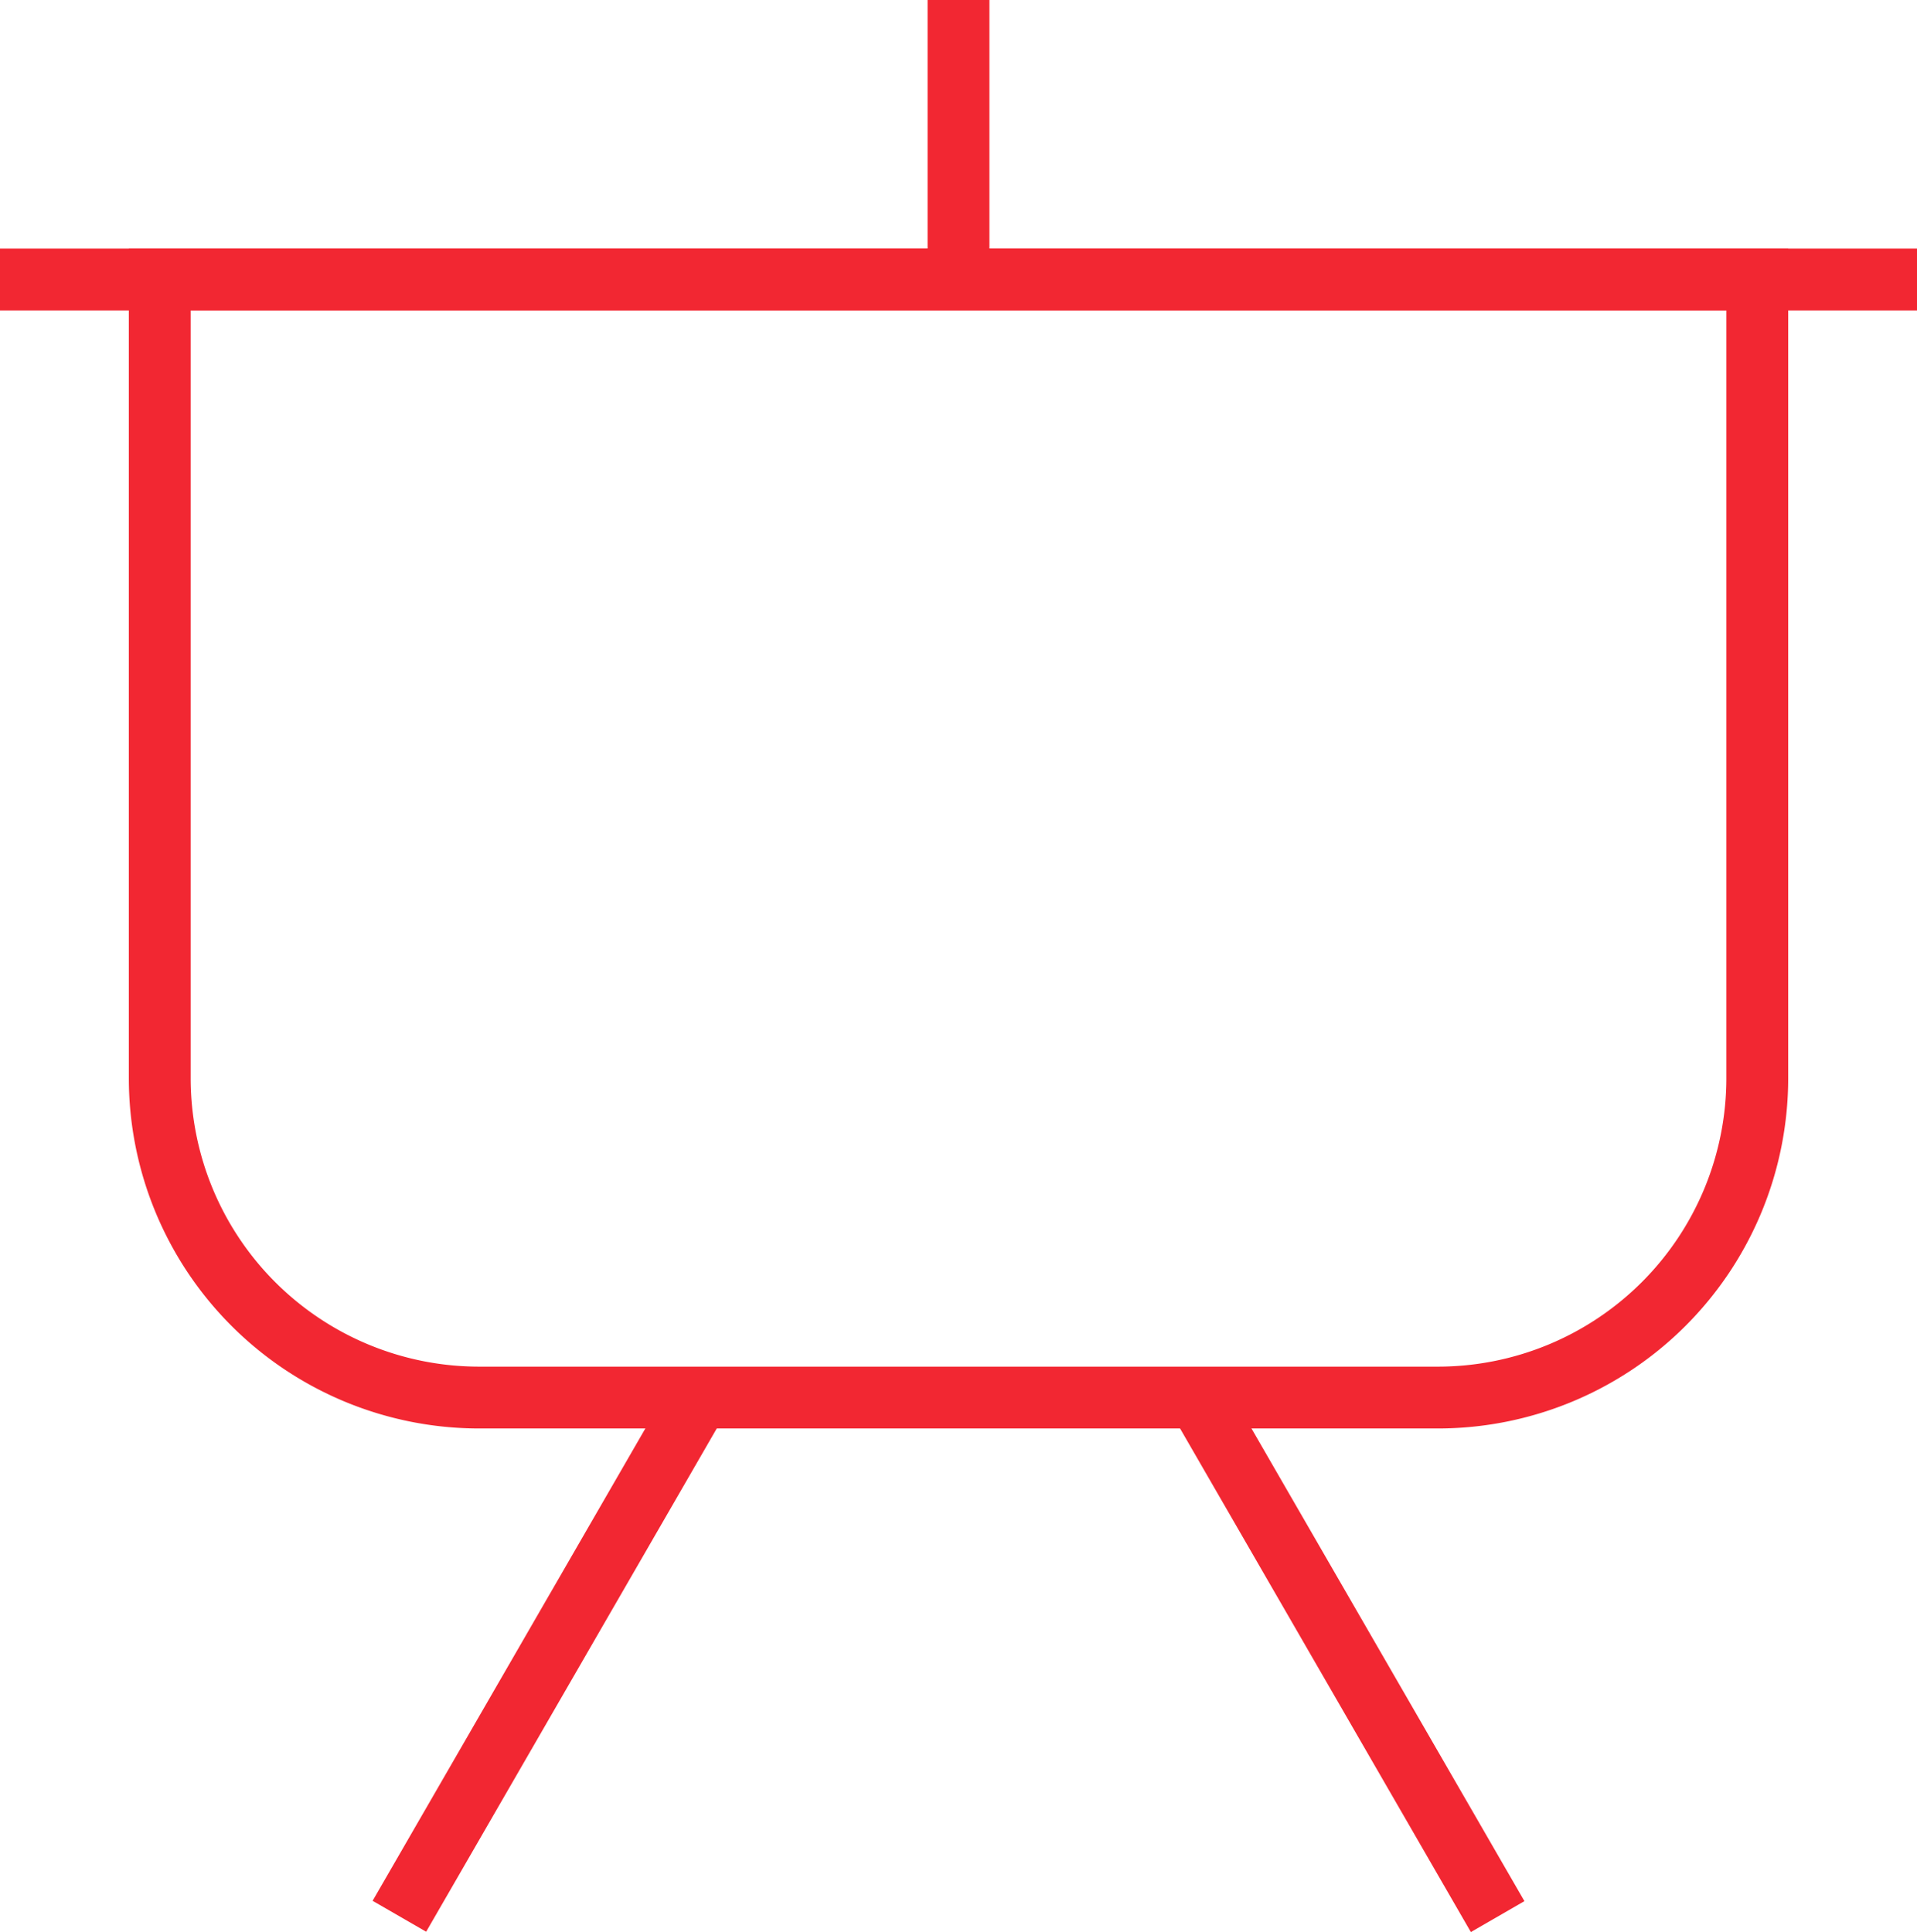
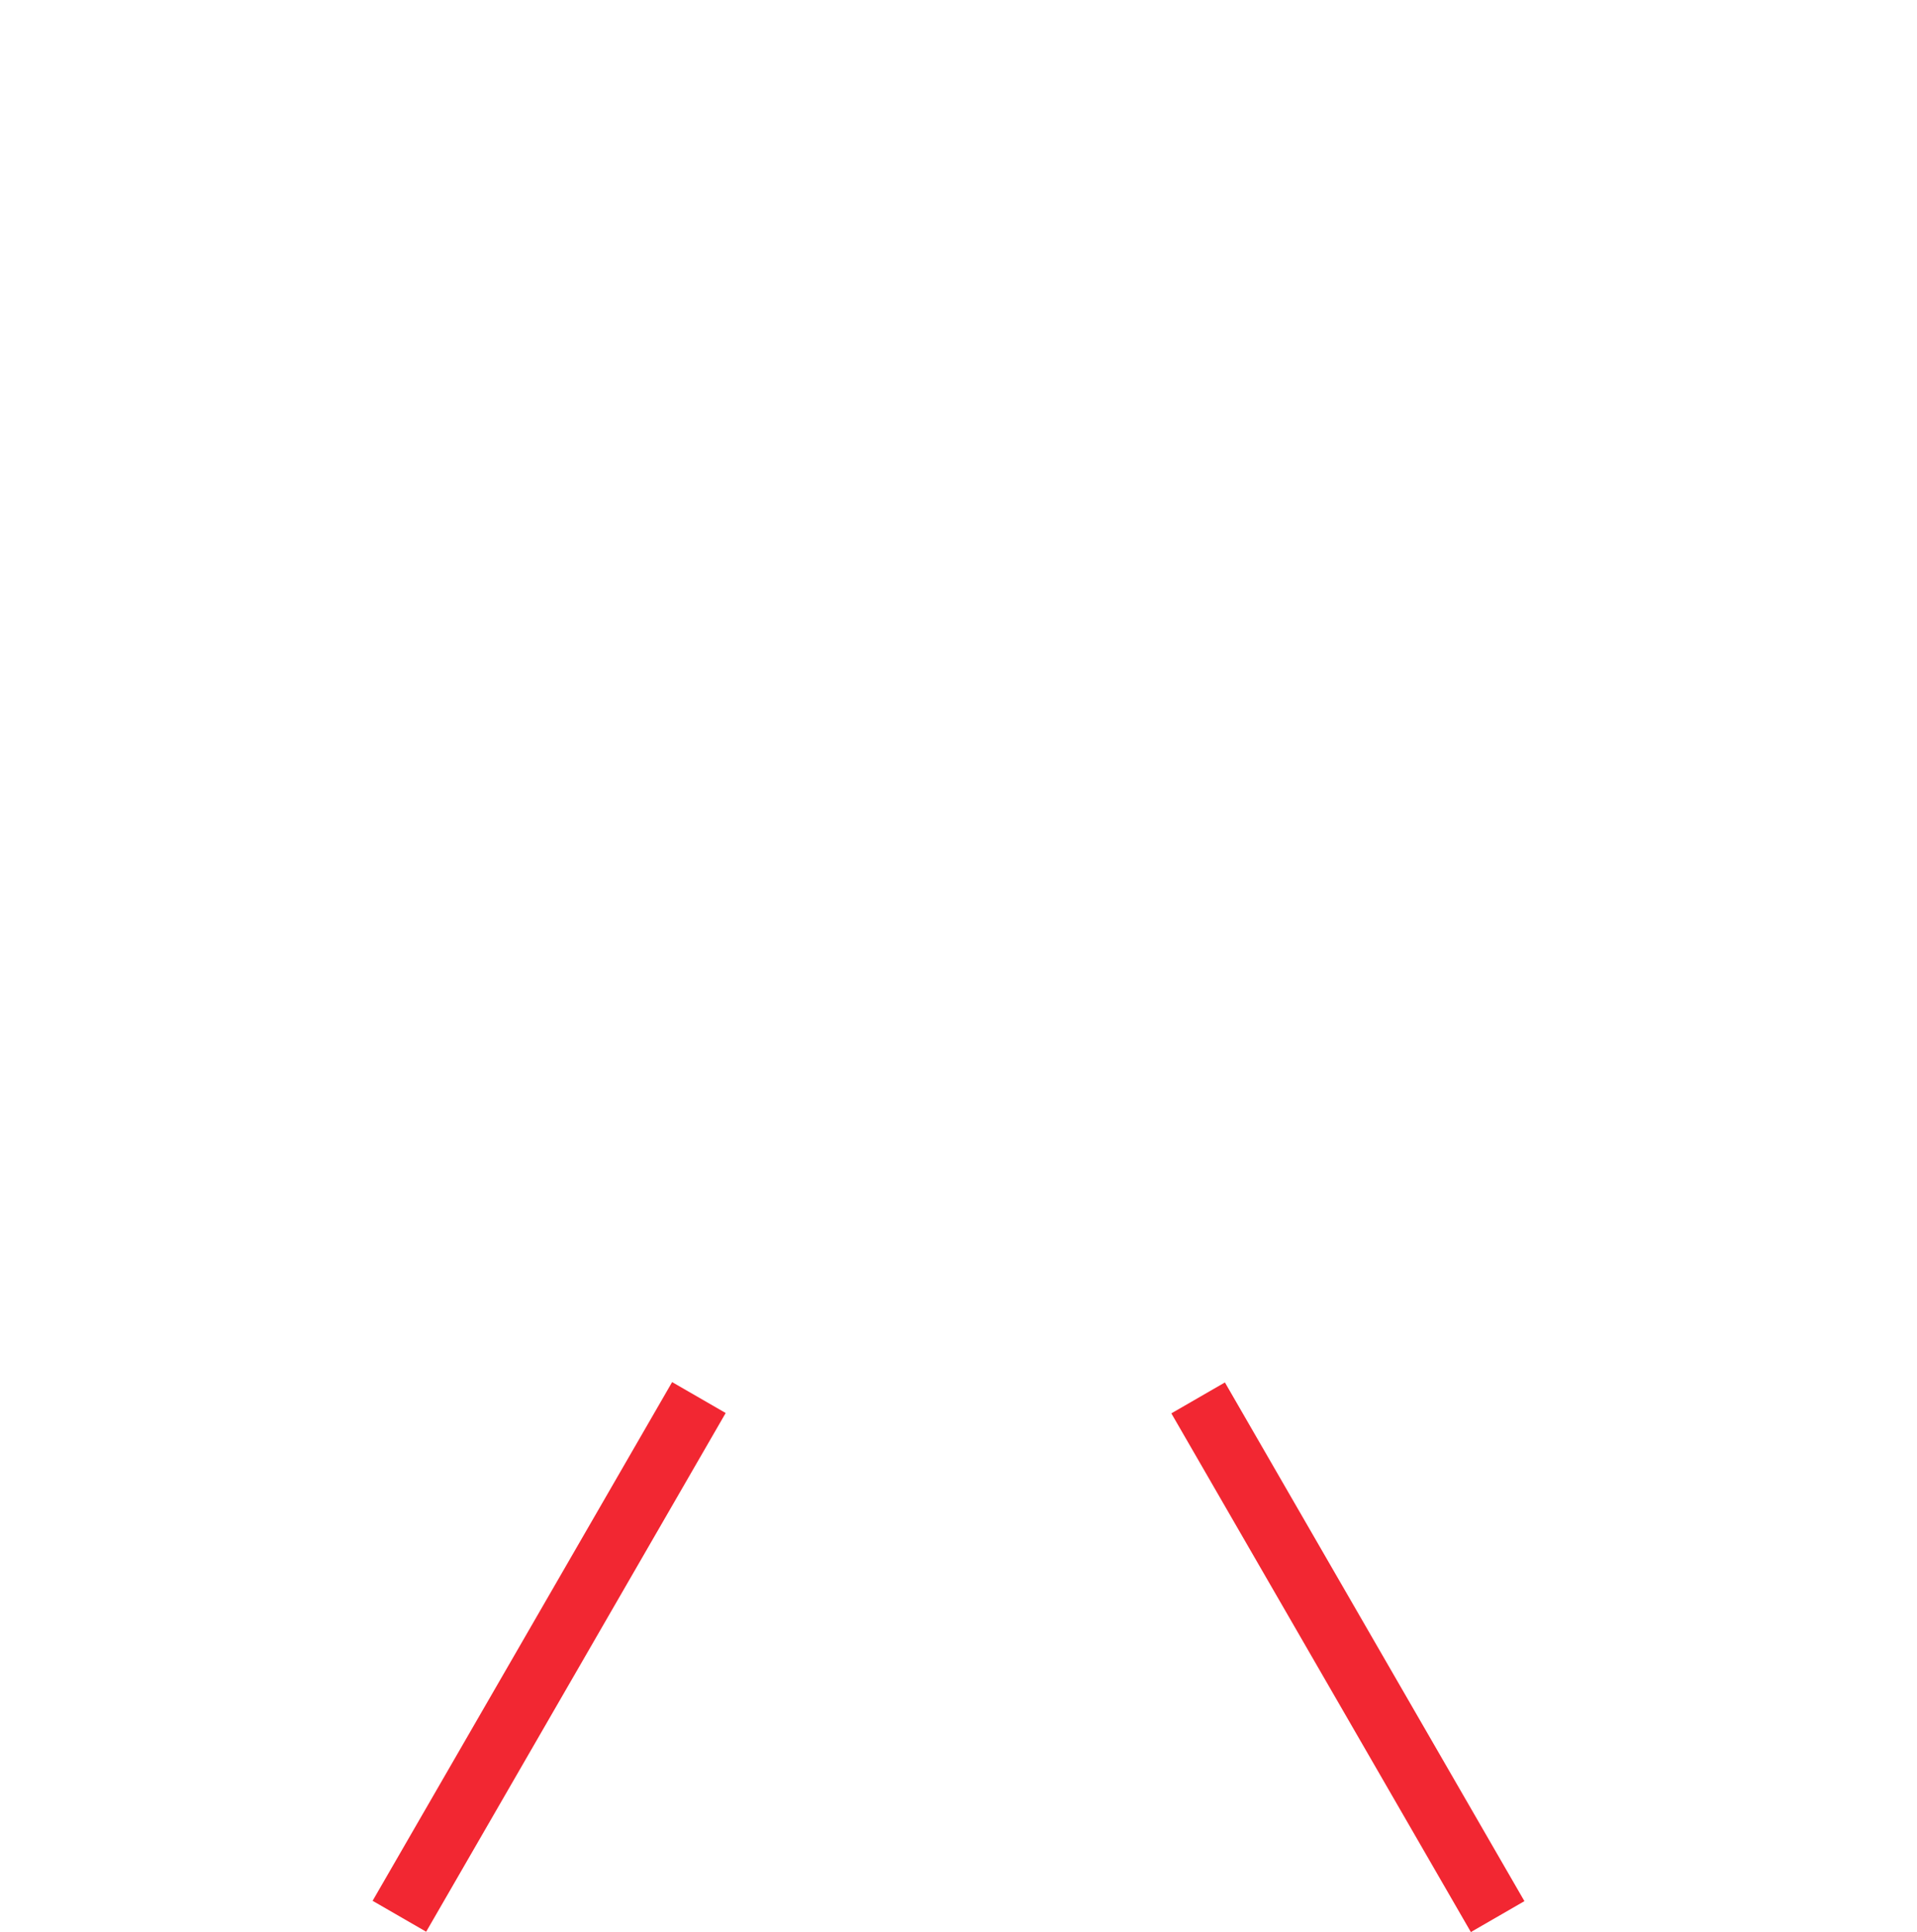
<svg xmlns="http://www.w3.org/2000/svg" width="62" height="62.498" viewBox="0 0 62 62.498">
  <g id="Whiteboard" transform="translate(-340 -3395)">
-     <path id="Path_1965" data-name="Path 1965" d="M385.333,3438.167h-31A10.334,10.334,0,0,1,344,3427.834V3402h51.667v25.833A10.334,10.334,0,0,1,385.333,3438.167Z" transform="translate(1.167 2.041)" fill="none" stroke="#f22732" stroke-miterlimit="10" stroke-width="2" />
-     <line id="Line_14" data-name="Line 14" x2="62" transform="translate(340 3404.041)" fill="none" stroke="#f22732" stroke-miterlimit="10" stroke-width="2" />
-     <line id="Line_15" data-name="Line 15" y1="9.042" transform="translate(371 3395)" fill="none" stroke="#f22732" stroke-miterlimit="10" stroke-width="2" />
    <line id="Line_16" data-name="Line 16" x2="9.687" y2="16.779" transform="translate(378.75 3440.219)" fill="none" stroke="#f22732" stroke-miterlimit="10" stroke-width="2" />
    <line id="Line_17" data-name="Line 17" x1="9.687" y2="16.779" transform="translate(352.917 3440.208)" fill="none" stroke="#f22732" stroke-miterlimit="10" stroke-width="2" />
  </g>
</svg>